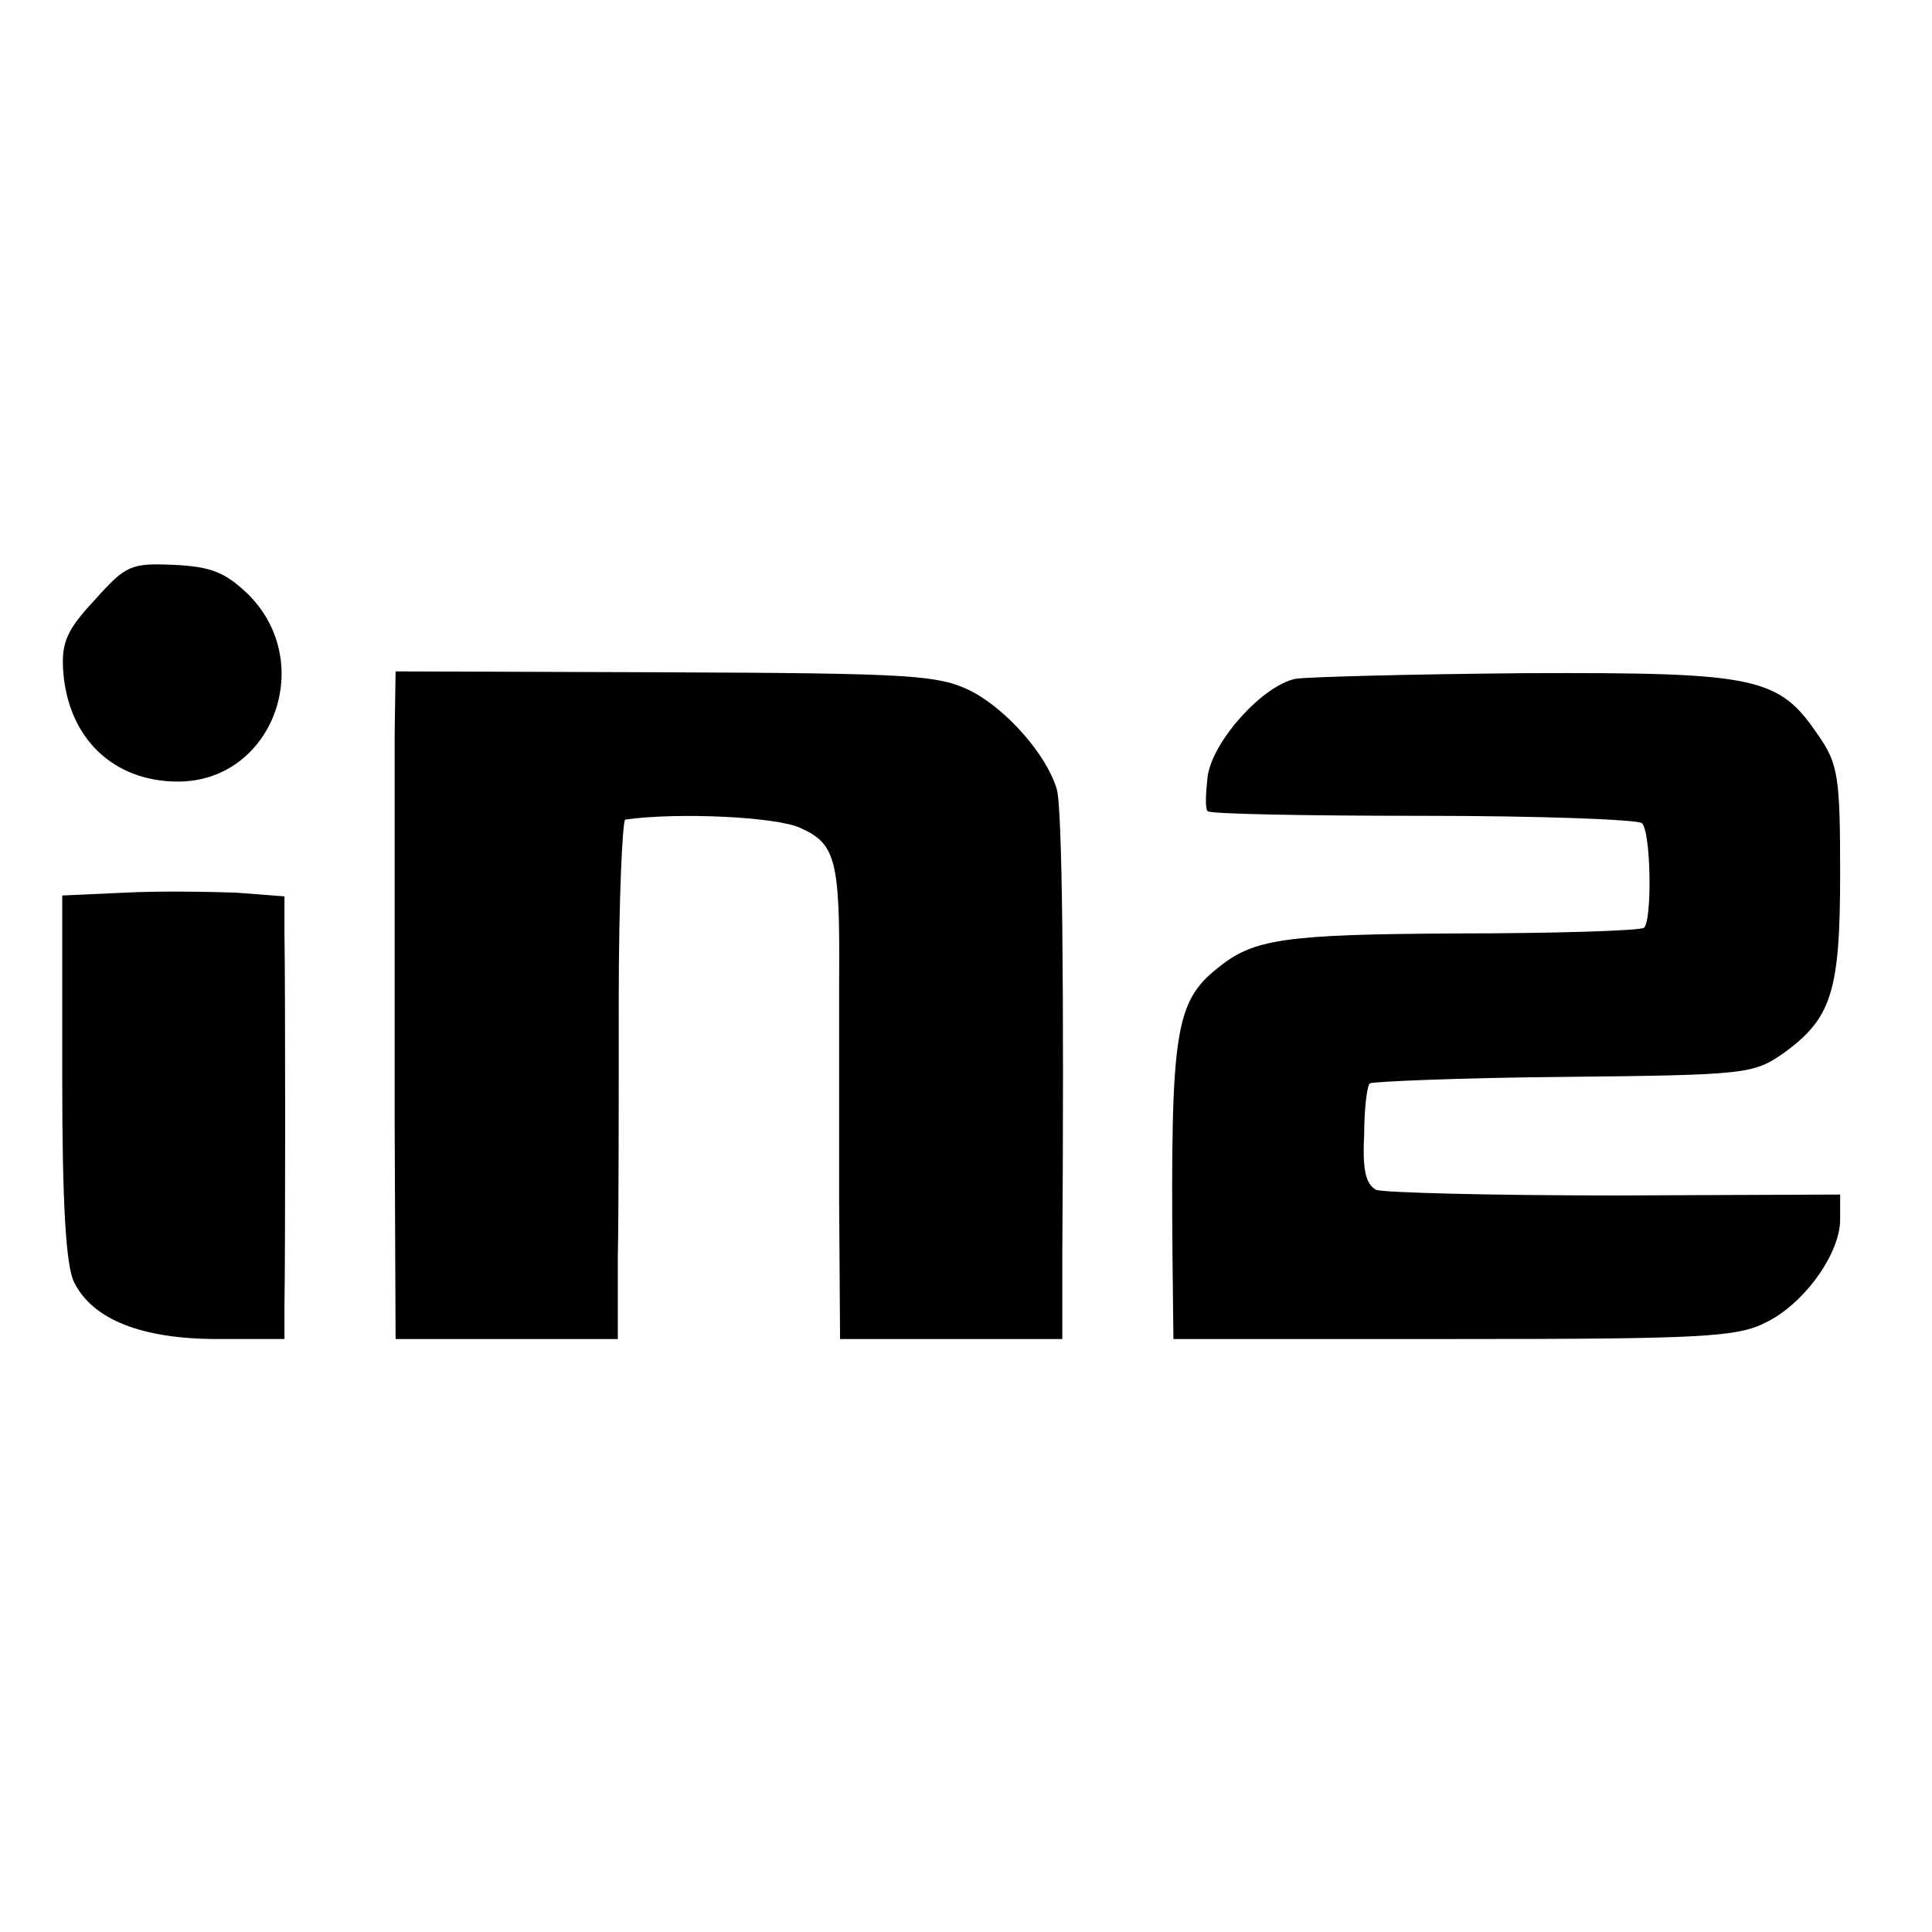
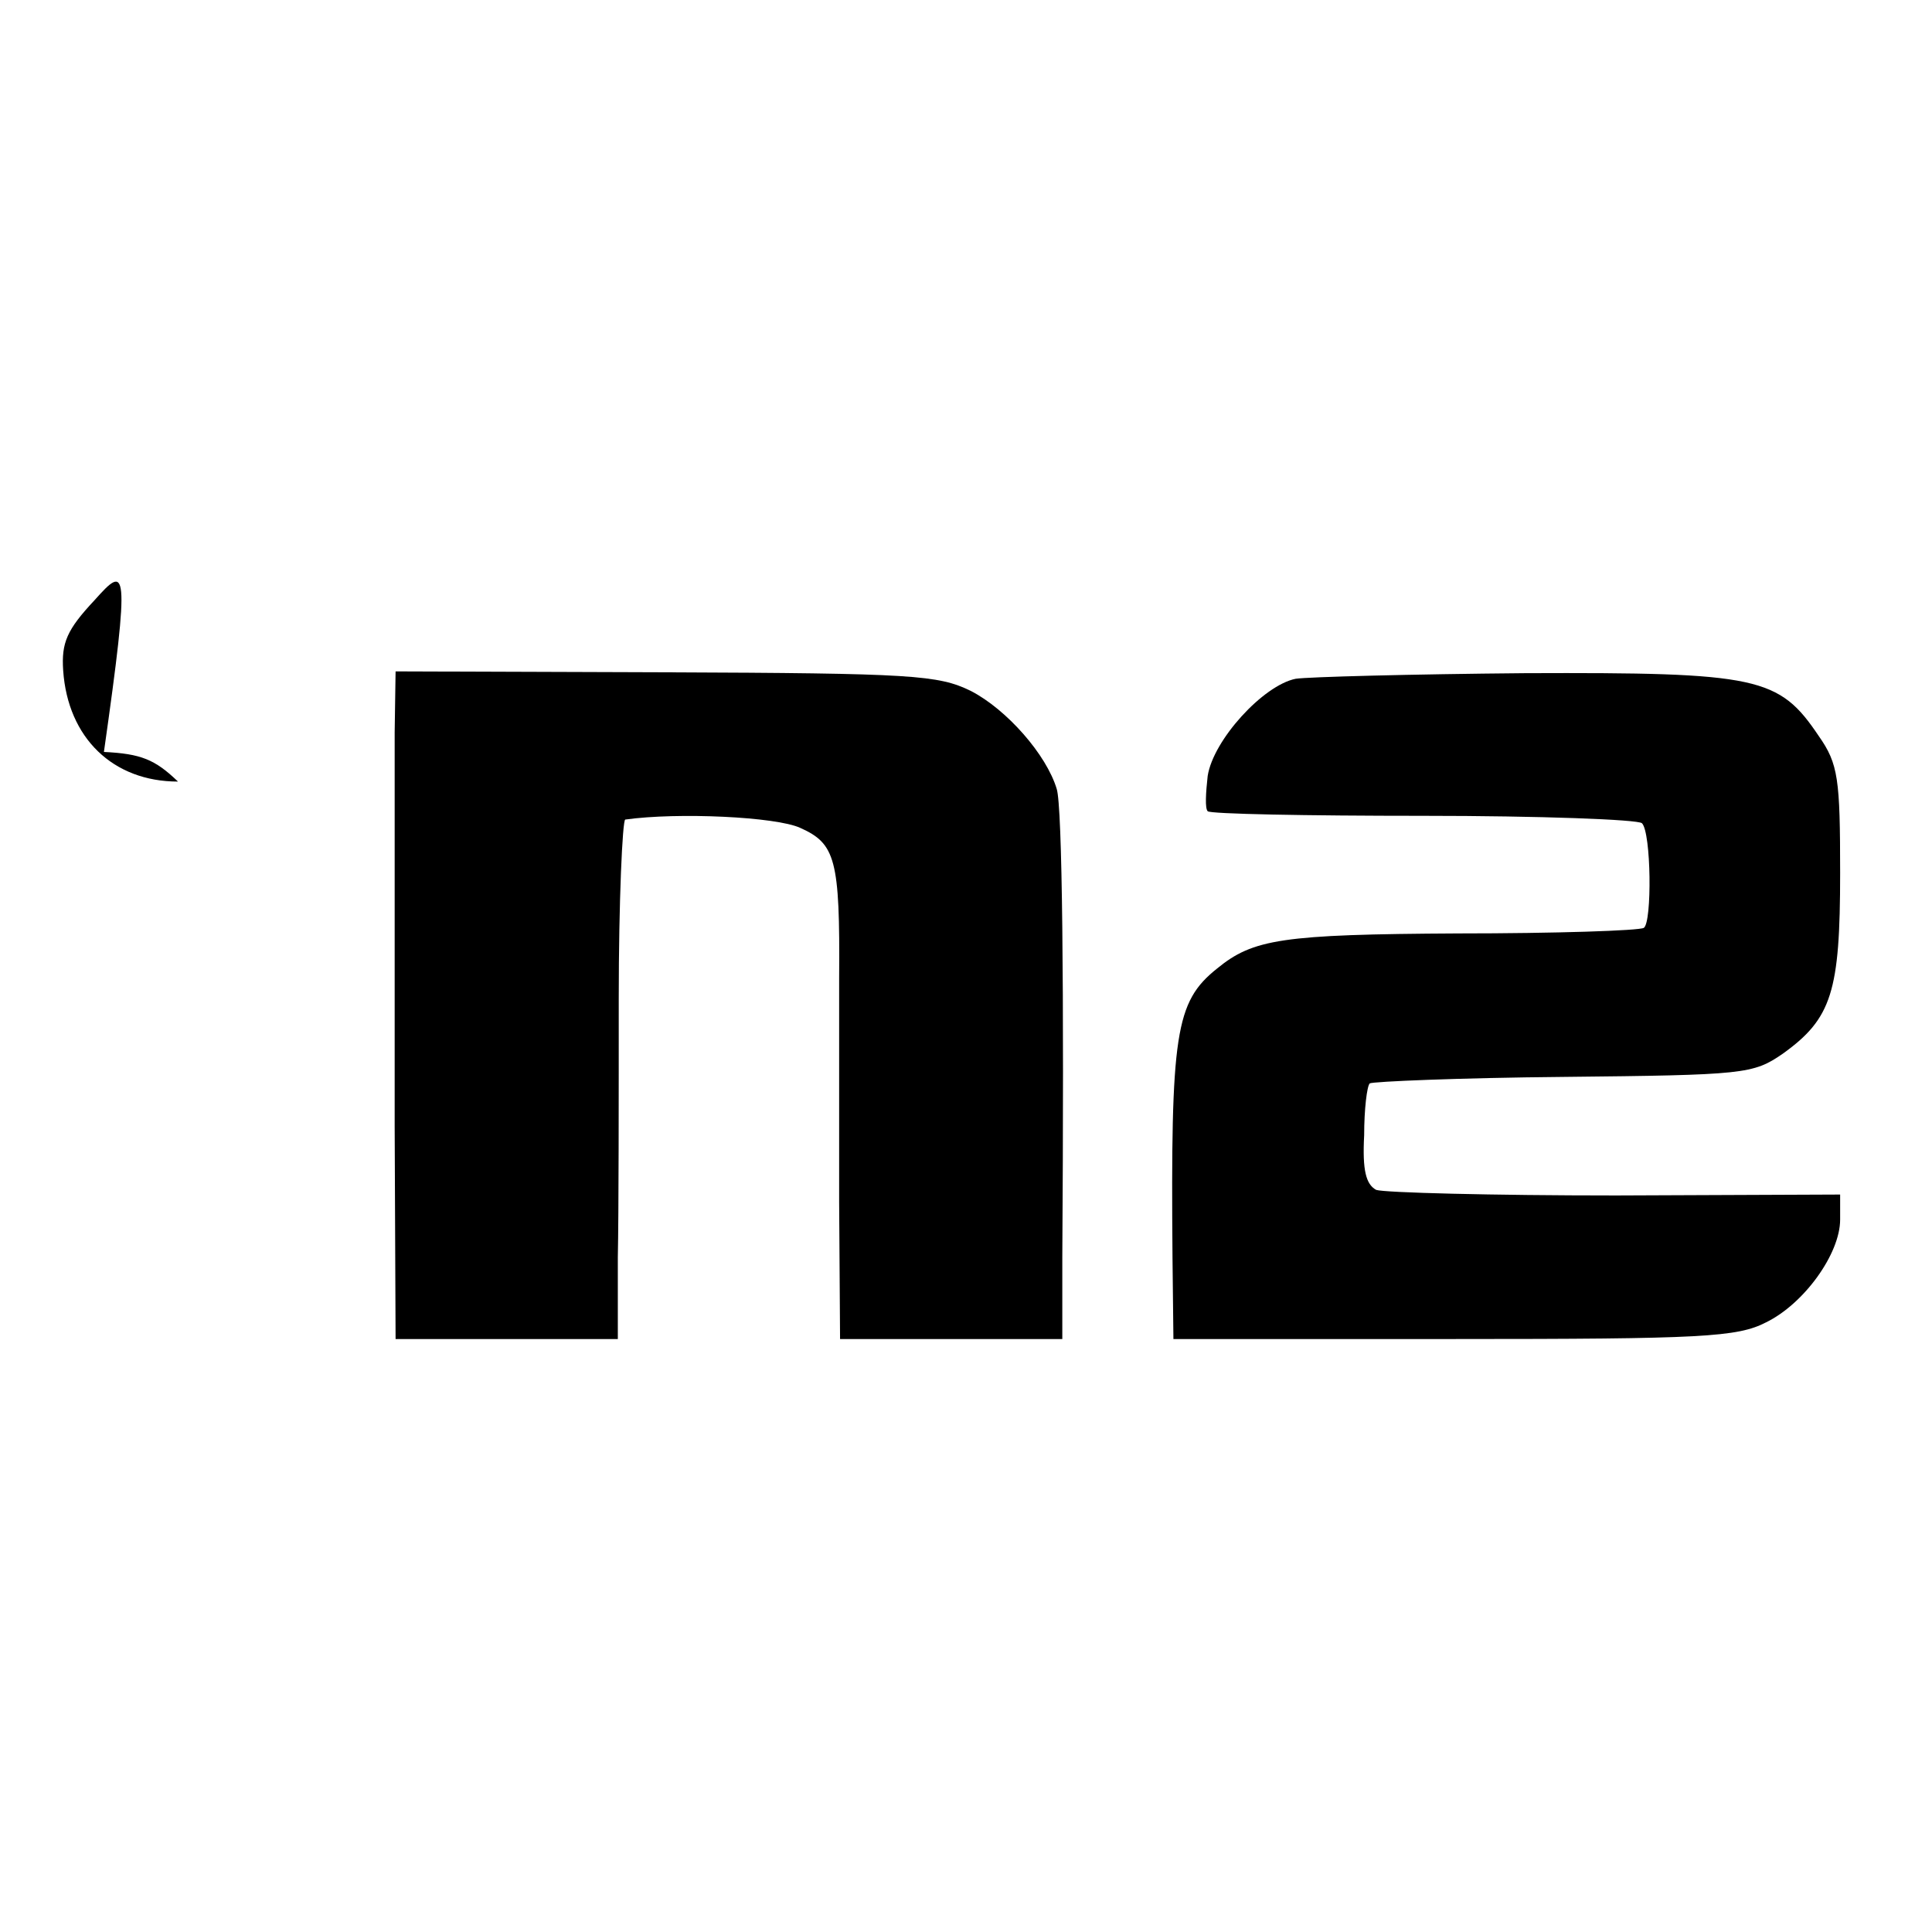
<svg xmlns="http://www.w3.org/2000/svg" version="1.1" id="layer" x="0px" y="0px" viewBox="0 0 652 652" style="enable-background:new 0 0 652 652;" xml:space="preserve">
  <g transform="translate(0,192) scale(0.1,-0.1)">
-     <path d="M319.4-105.1c-93.7-100-112.5-143.8-106.2-237.5c15.6-228.1,168.7-375,387.5-375c318.8,0,468.8,400,237.5,631.3   c-78.1,75-125,93.8-250,100C441.3,19.9,425.6,13.7,319.4-105.1z" />
+     <path d="M319.4-105.1c-93.7-100-112.5-143.8-106.2-237.5c15.6-228.1,168.7-375,387.5-375c-78.1,75-125,93.8-250,100C441.3,19.9,425.6,13.7,319.4-105.1z" />
    <path d="M1331.9-551.9c0-112.5,0-293.8,0-406.3s0-525,0-921.9l3.1-718.8h375h375v275c3.1,150,3.1,543.8,3.1,875   c0,328.1,12.5,600,21.9,603.1c178.1,25,509.4,9.4,590.6-28.1c118.8-53.1,134.4-106.3,131.3-506.3c0-162.5,0-503.1,0-756.3   l3.1-462.5h375h375v275c6.3,915.6,0,1521.9-18.8,1581.3c-34.4,115.6-168.8,268.8-290.6,331.3c-109.4,53.1-193.8,59.4-1028.1,62.5   l-912.5,3.1L1331.9-551.9z" />
    <path d="M4372.5-370.7c-109.4-21.9-278.1-206.3-296.9-328.1c-6.3-56.3-9.4-109.4,0-118.8c6.3-9.4,334.4-15.6,728.1-15.6   s725-12.5,737.5-25c31.3-31.3,34.4-334.4,6.3-353.1c-15.6-9.4-296.9-18.8-628.1-18.8c-593.8-3.1-690.6-18.8-812.5-118.8   c-140.6-112.5-156.3-218.8-150-975l3.1-275h946.9c837.5,0,956.3,6.3,1053.1,56.3c128.1,62.5,250,231.3,250,346.9v84.4l-756.3-3.1   c-418.8,0-781.3,9.4-809.4,18.8c-34.4,18.8-46.9,65.6-40.6,184.4c0,87.5,9.4,165.6,18.8,175c9.4,6.3,303.1,18.8,653.1,21.9   c612.5,6.3,640.6,9.4,740.6,78.1c165.6,118.8,193.8,209.4,193.8,609.4c0,318.8-6.3,368.8-71.9,462.5   c-134.4,200-203.1,215.6-990.6,212.5C4760-355.1,4413.1-364.4,4372.5-370.7z" />
-     <path d="M419.4-1092.6l-209.4-9.4v-615.6c0-425,12.5-637.5,40.6-690.6c62.5-125,228.1-190.6,481.3-190.6H960v118.8   c3.1,153.1,3.1,1081.3,0,1246.9v128.1l-162.5,12.5C706.9-1089.4,538.1-1086.3,419.4-1092.6z" />
  </g>
</svg>